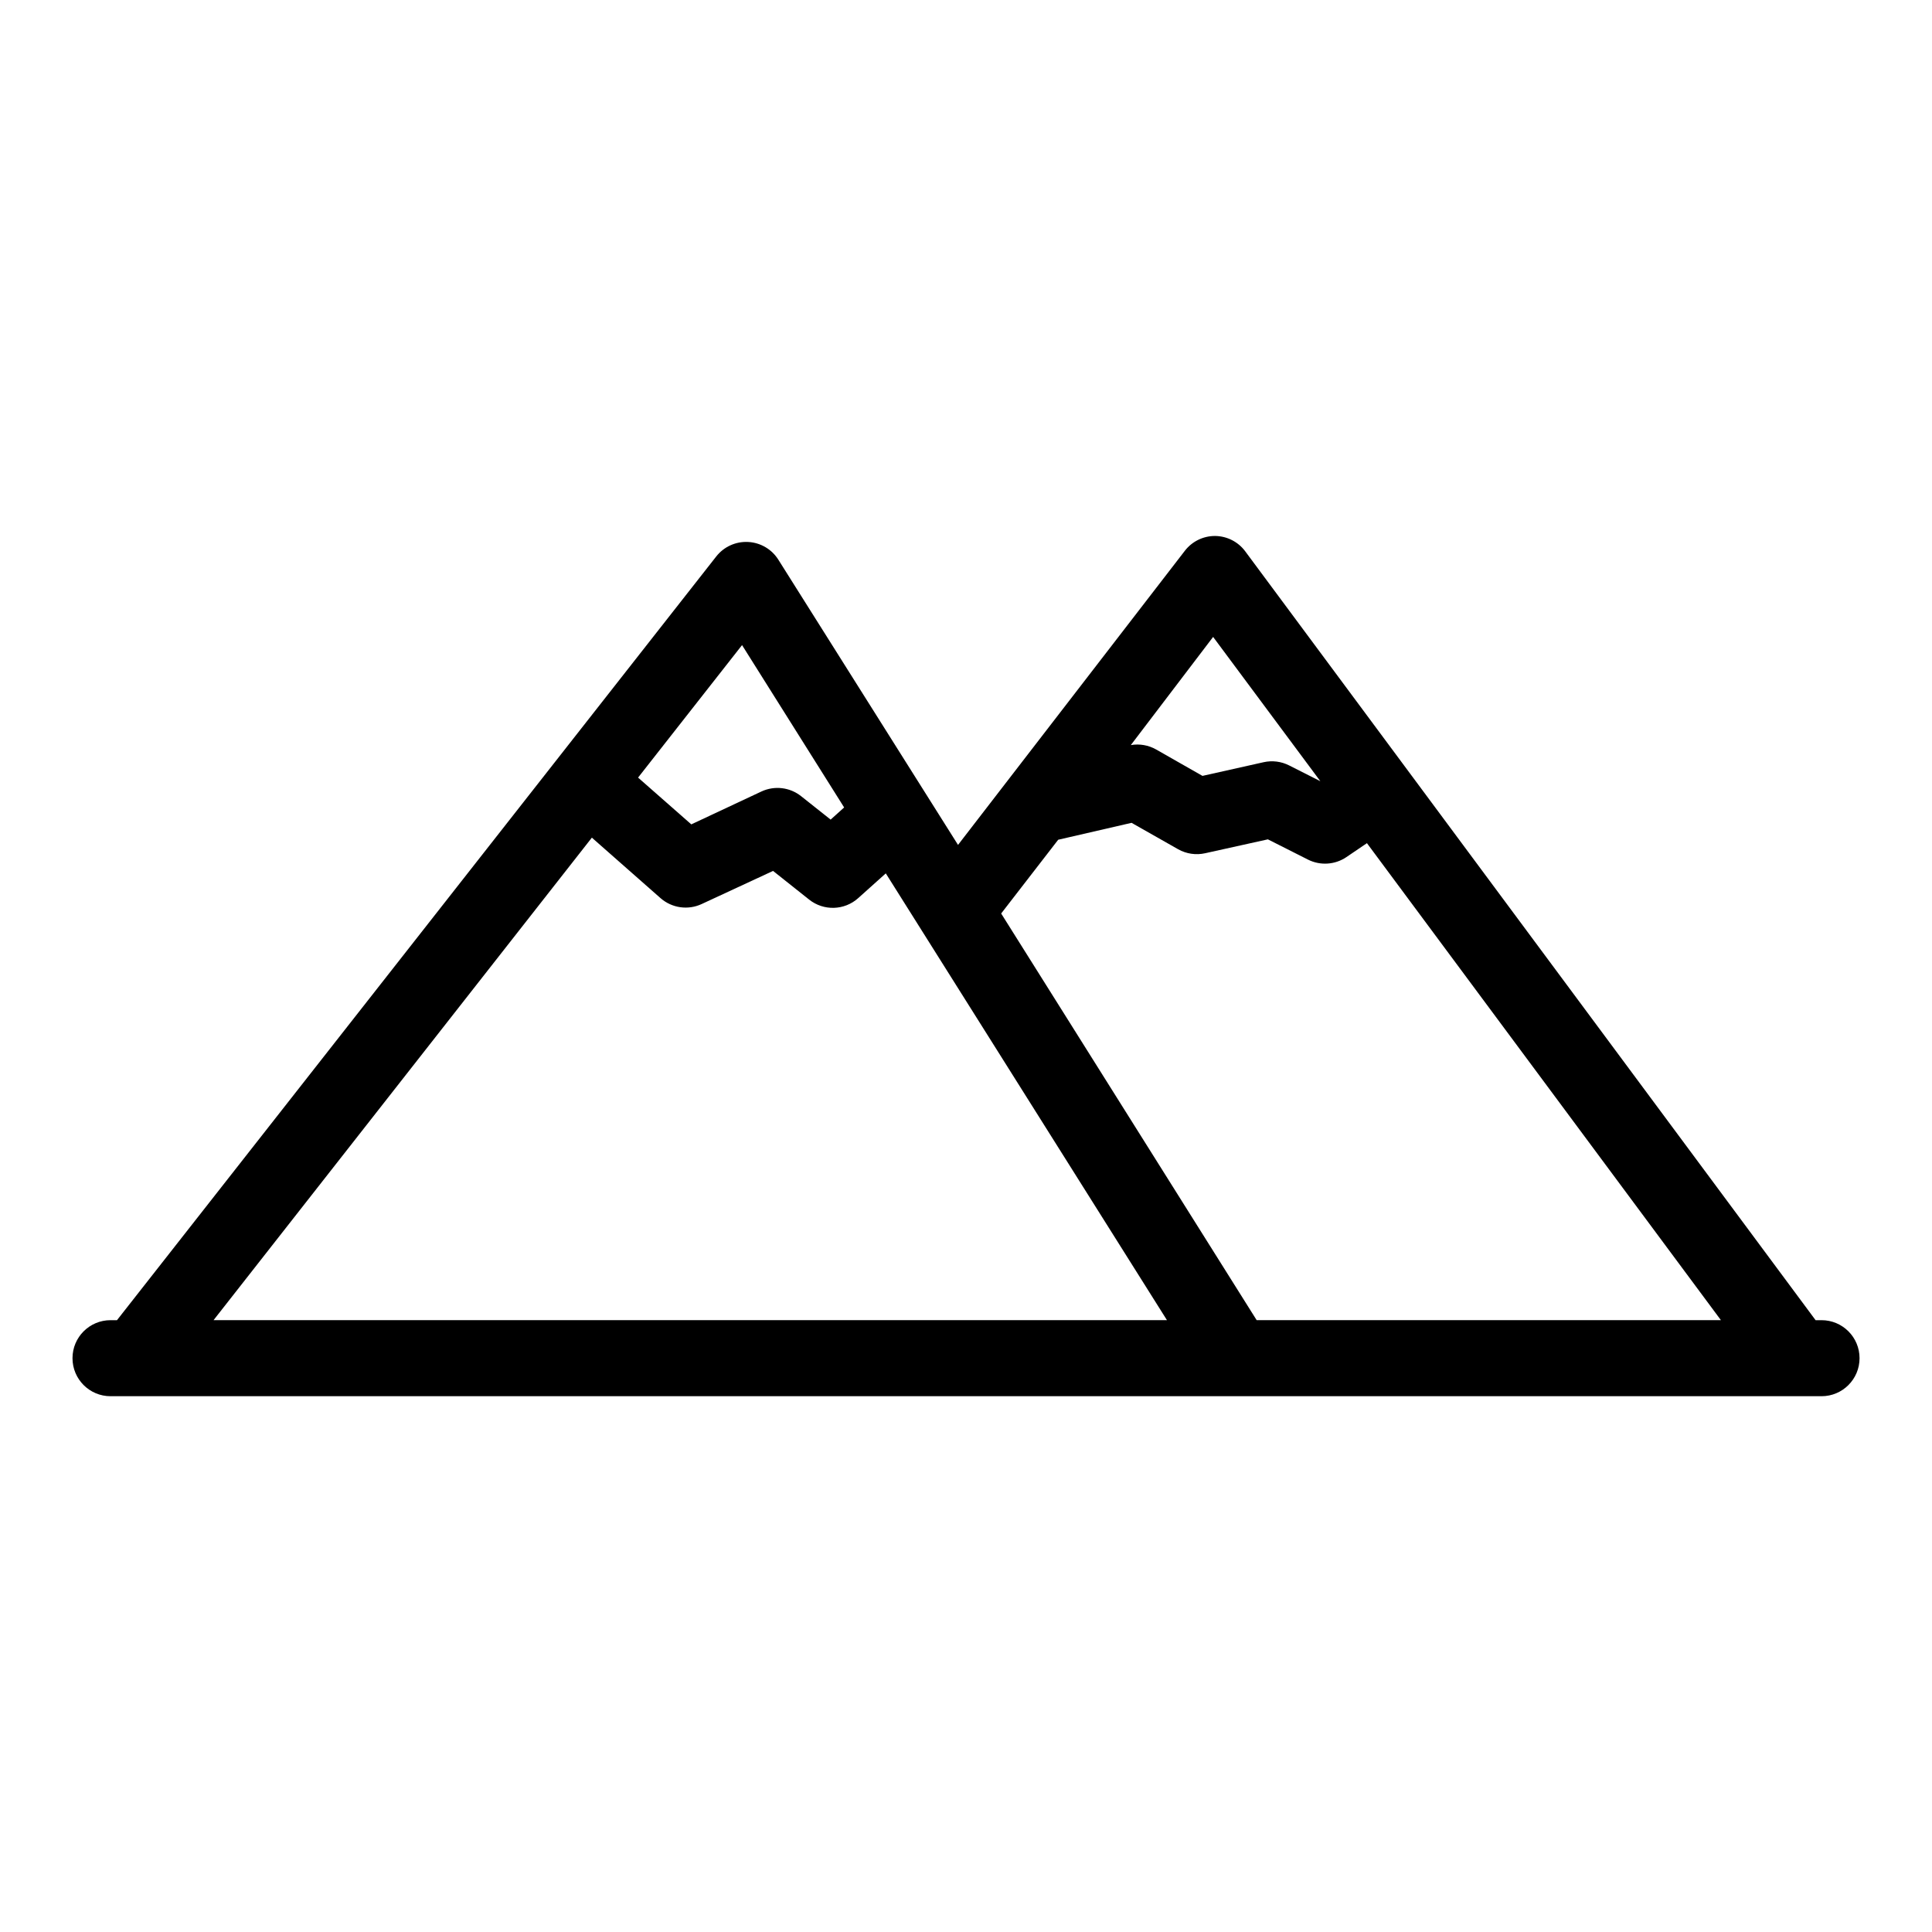
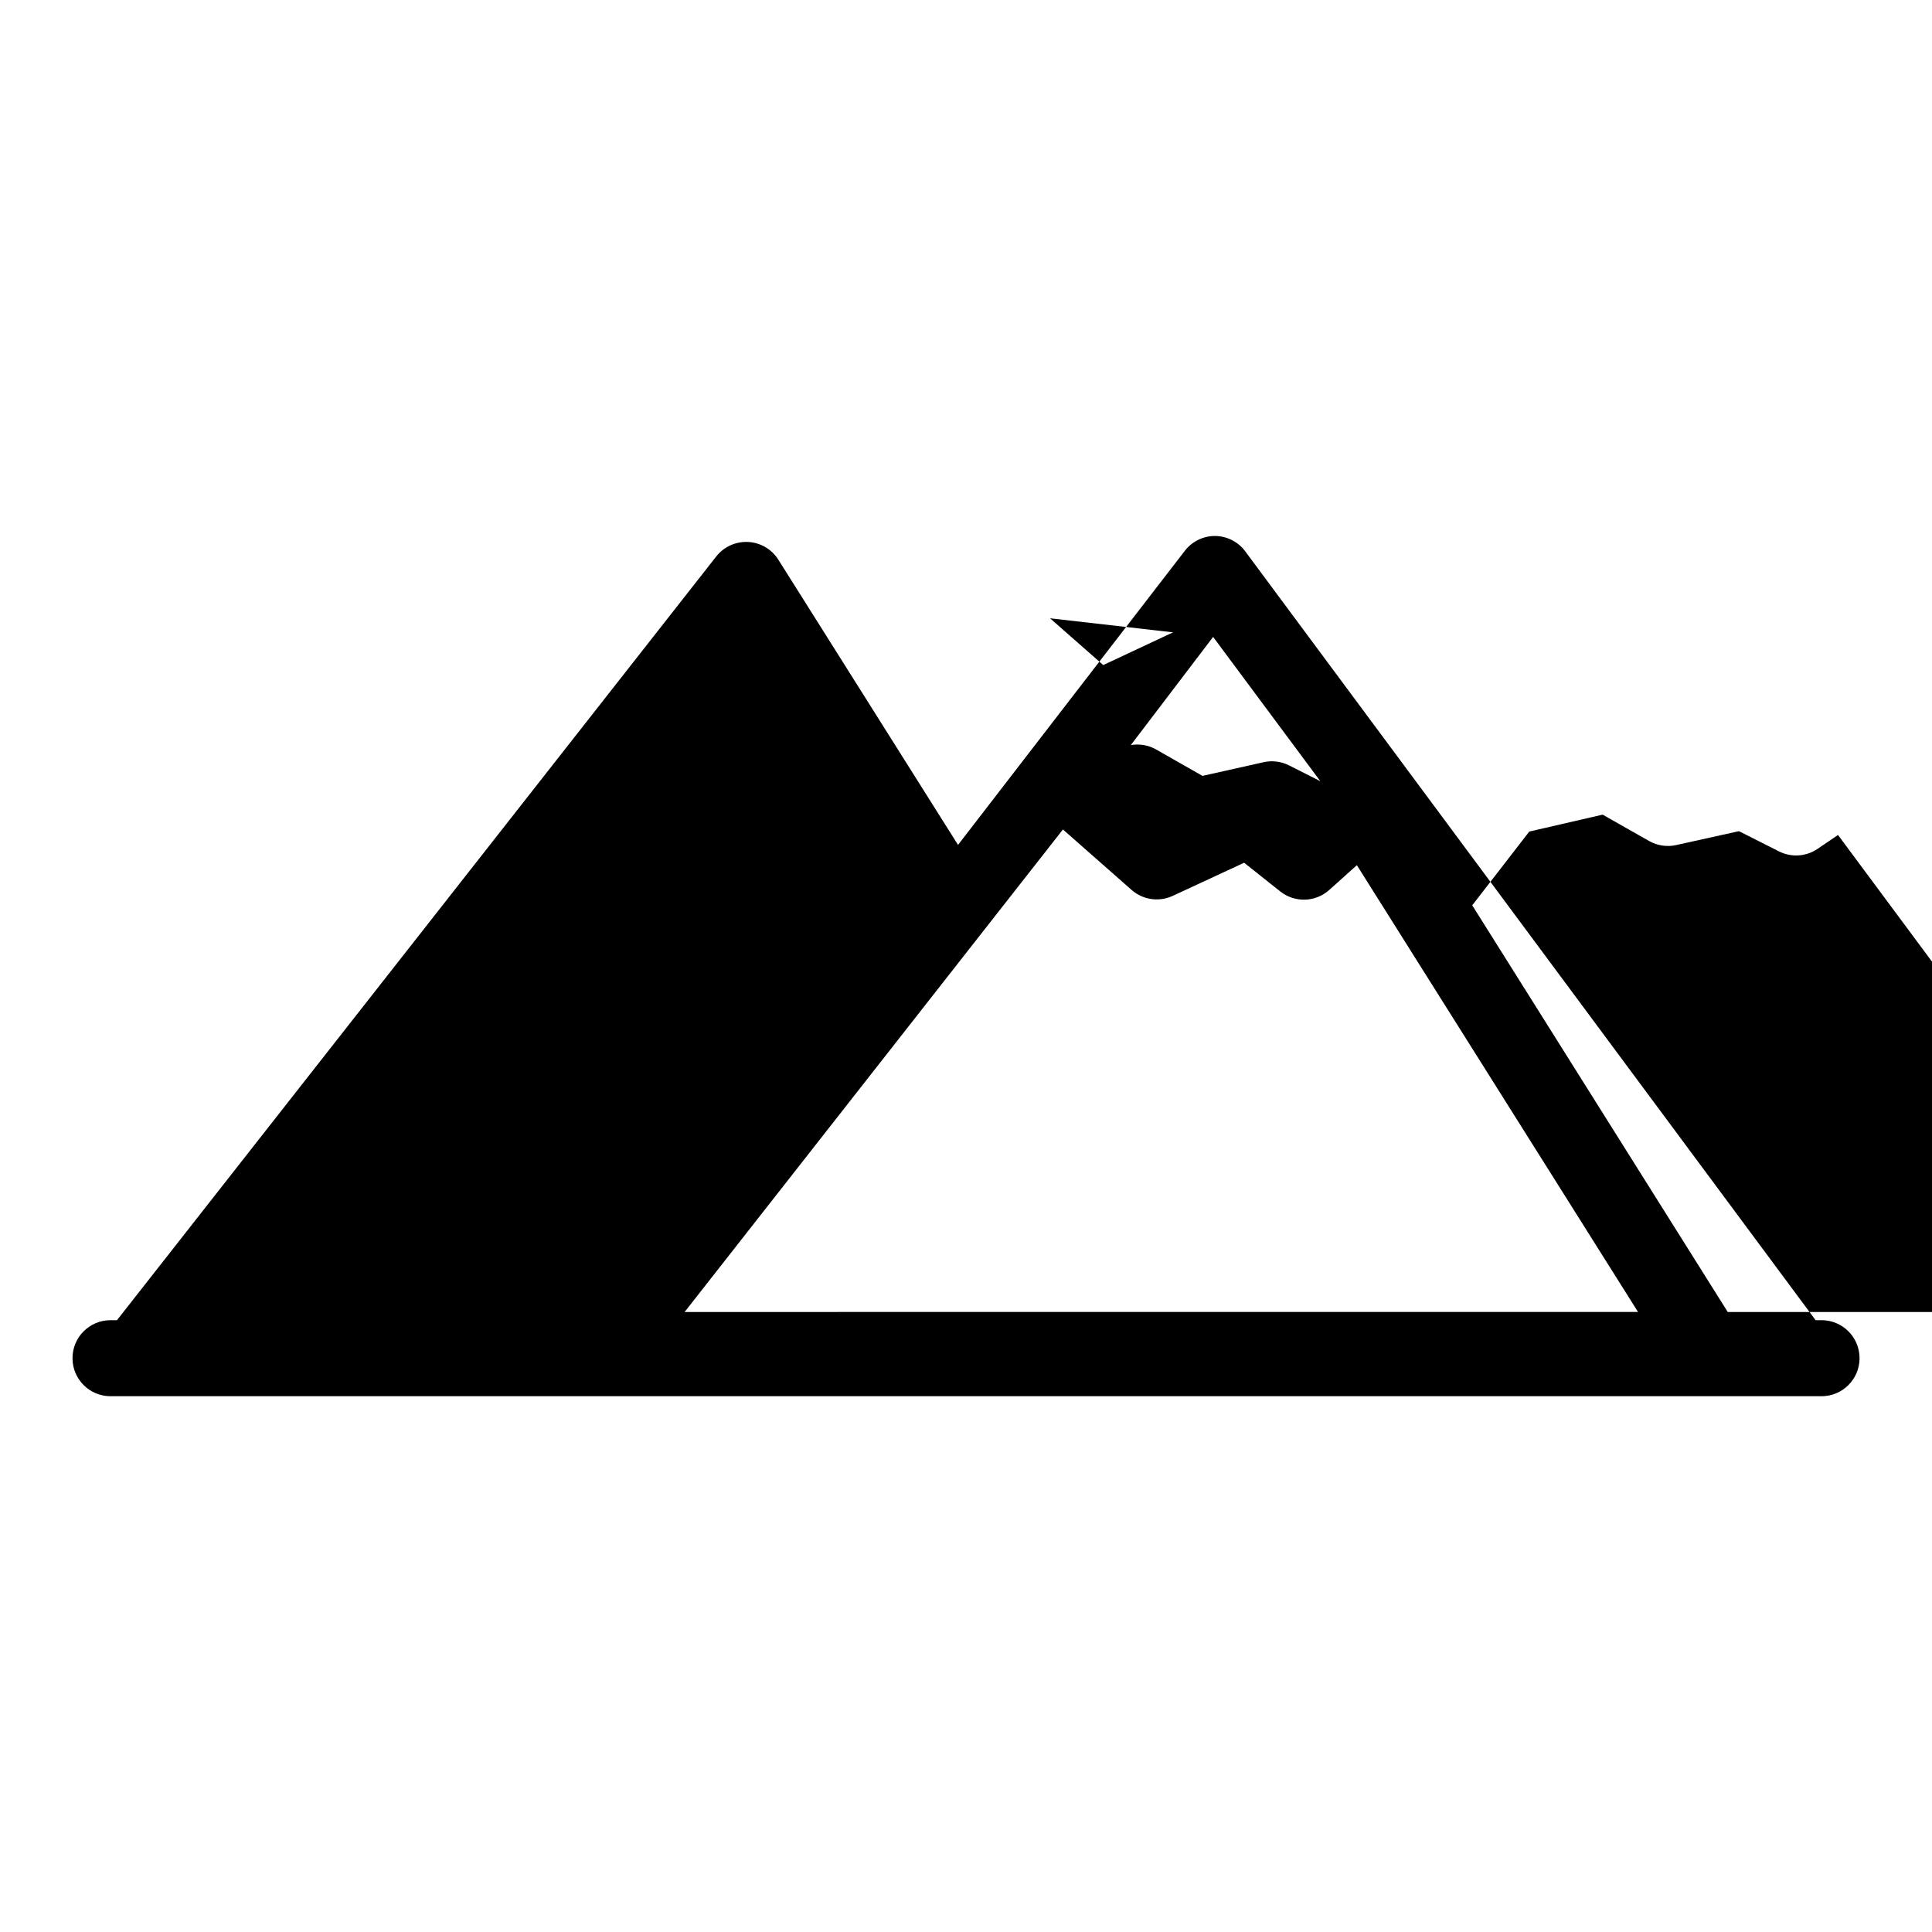
<svg xmlns="http://www.w3.org/2000/svg" fill="#000000" width="800px" height="800px" version="1.1" viewBox="144 144 512 512">
-   <path d="m626.71 493.86h-1.562l-151.14-203.74h0.004c-1.883-2.543-4.848-4.051-8.012-4.082-3.137-0.008-6.098 1.445-8.008 3.93l-60.105 77.941-47.609-75.57c-1.746-2.785-4.734-4.543-8.016-4.711-3.281-0.172-6.438 1.266-8.461 3.852l-158.8 202.38h-1.711c-5.566 0-10.078 4.512-10.078 10.074 0 5.566 4.512 10.078 10.078 10.078h453.43c5.566 0 10.078-4.512 10.078-10.078 0-5.562-4.512-10.074-10.078-10.074zm-161.22-181.07 28.414 38.238-8.262-4.18c-2.082-1.062-4.469-1.363-6.75-0.859l-16.223 3.629-12.293-7.004c-2.031-1.148-4.398-1.559-6.699-1.156zm-124.84 2.168 27.055 43.023-3.578 3.223-7.809-6.195c-2.984-2.383-7.062-2.871-10.527-1.258l-18.59 8.715-14.105-12.395zm-140.06 178.9 100.26-127.87 18.188 16.02c3.012 2.648 7.305 3.262 10.934 1.562l18.895-8.766 9.574 7.609-0.004-0.004c3.852 3.055 9.344 2.887 13-0.402l7.305-6.551 74.512 118.4zm276.44 0-67.711-107.77 15.113-19.547 19.445-4.484 12.344 7.004c2.172 1.223 4.723 1.602 7.156 1.055l16.625-3.68 10.68 5.394c3.234 1.602 7.078 1.352 10.078-0.656l5.492-3.727 93.809 126.41z" />
+   <path d="m626.71 493.86h-1.562l-151.14-203.74h0.004c-1.883-2.543-4.848-4.051-8.012-4.082-3.137-0.008-6.098 1.445-8.008 3.93l-60.105 77.941-47.609-75.57c-1.746-2.785-4.734-4.543-8.016-4.711-3.281-0.172-6.438 1.266-8.461 3.852l-158.8 202.38h-1.711c-5.566 0-10.078 4.512-10.078 10.074 0 5.566 4.512 10.078 10.078 10.078h453.43c5.566 0 10.078-4.512 10.078-10.078 0-5.562-4.512-10.074-10.078-10.074zm-161.22-181.07 28.414 38.238-8.262-4.18c-2.082-1.062-4.469-1.363-6.75-0.859l-16.223 3.629-12.293-7.004c-2.031-1.148-4.398-1.559-6.699-1.156zc-2.984-2.383-7.062-2.871-10.527-1.258l-18.59 8.715-14.105-12.395zm-140.06 178.9 100.26-127.87 18.188 16.02c3.012 2.648 7.305 3.262 10.934 1.562l18.895-8.766 9.574 7.609-0.004-0.004c3.852 3.055 9.344 2.887 13-0.402l7.305-6.551 74.512 118.4zm276.44 0-67.711-107.77 15.113-19.547 19.445-4.484 12.344 7.004c2.172 1.223 4.723 1.602 7.156 1.055l16.625-3.68 10.68 5.394c3.234 1.602 7.078 1.352 10.078-0.656l5.492-3.727 93.809 126.41z" />
</svg>